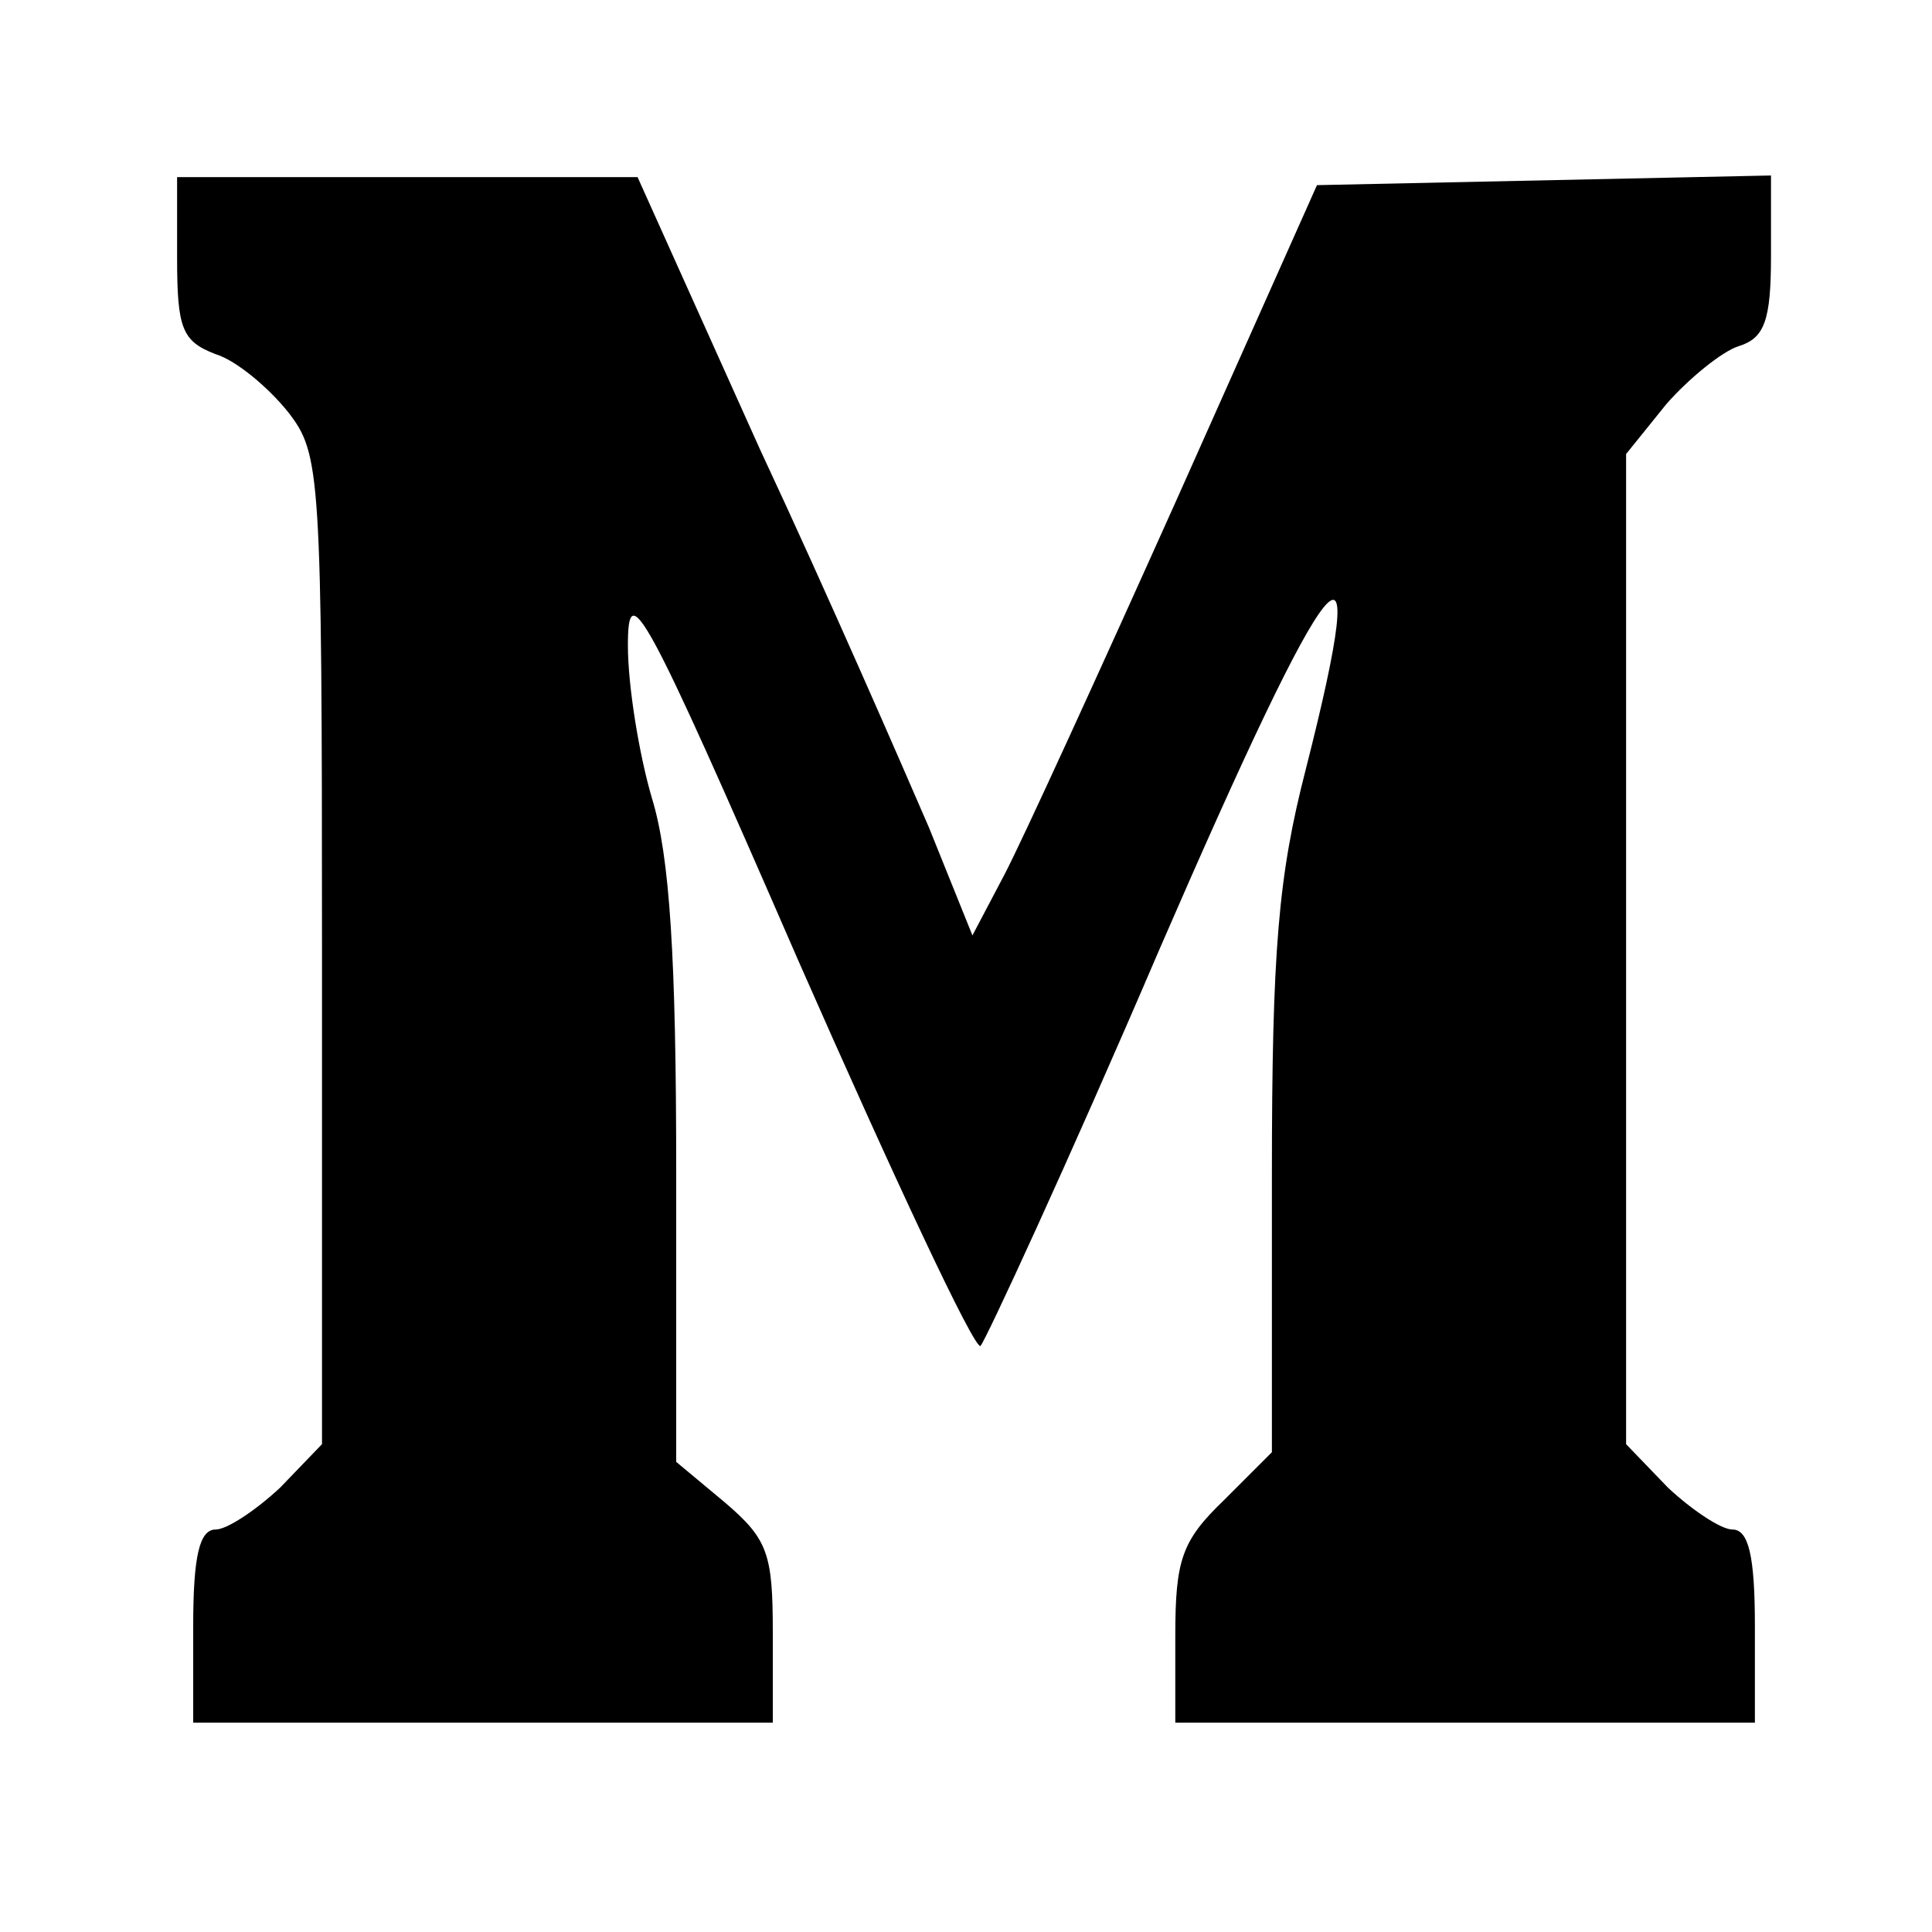
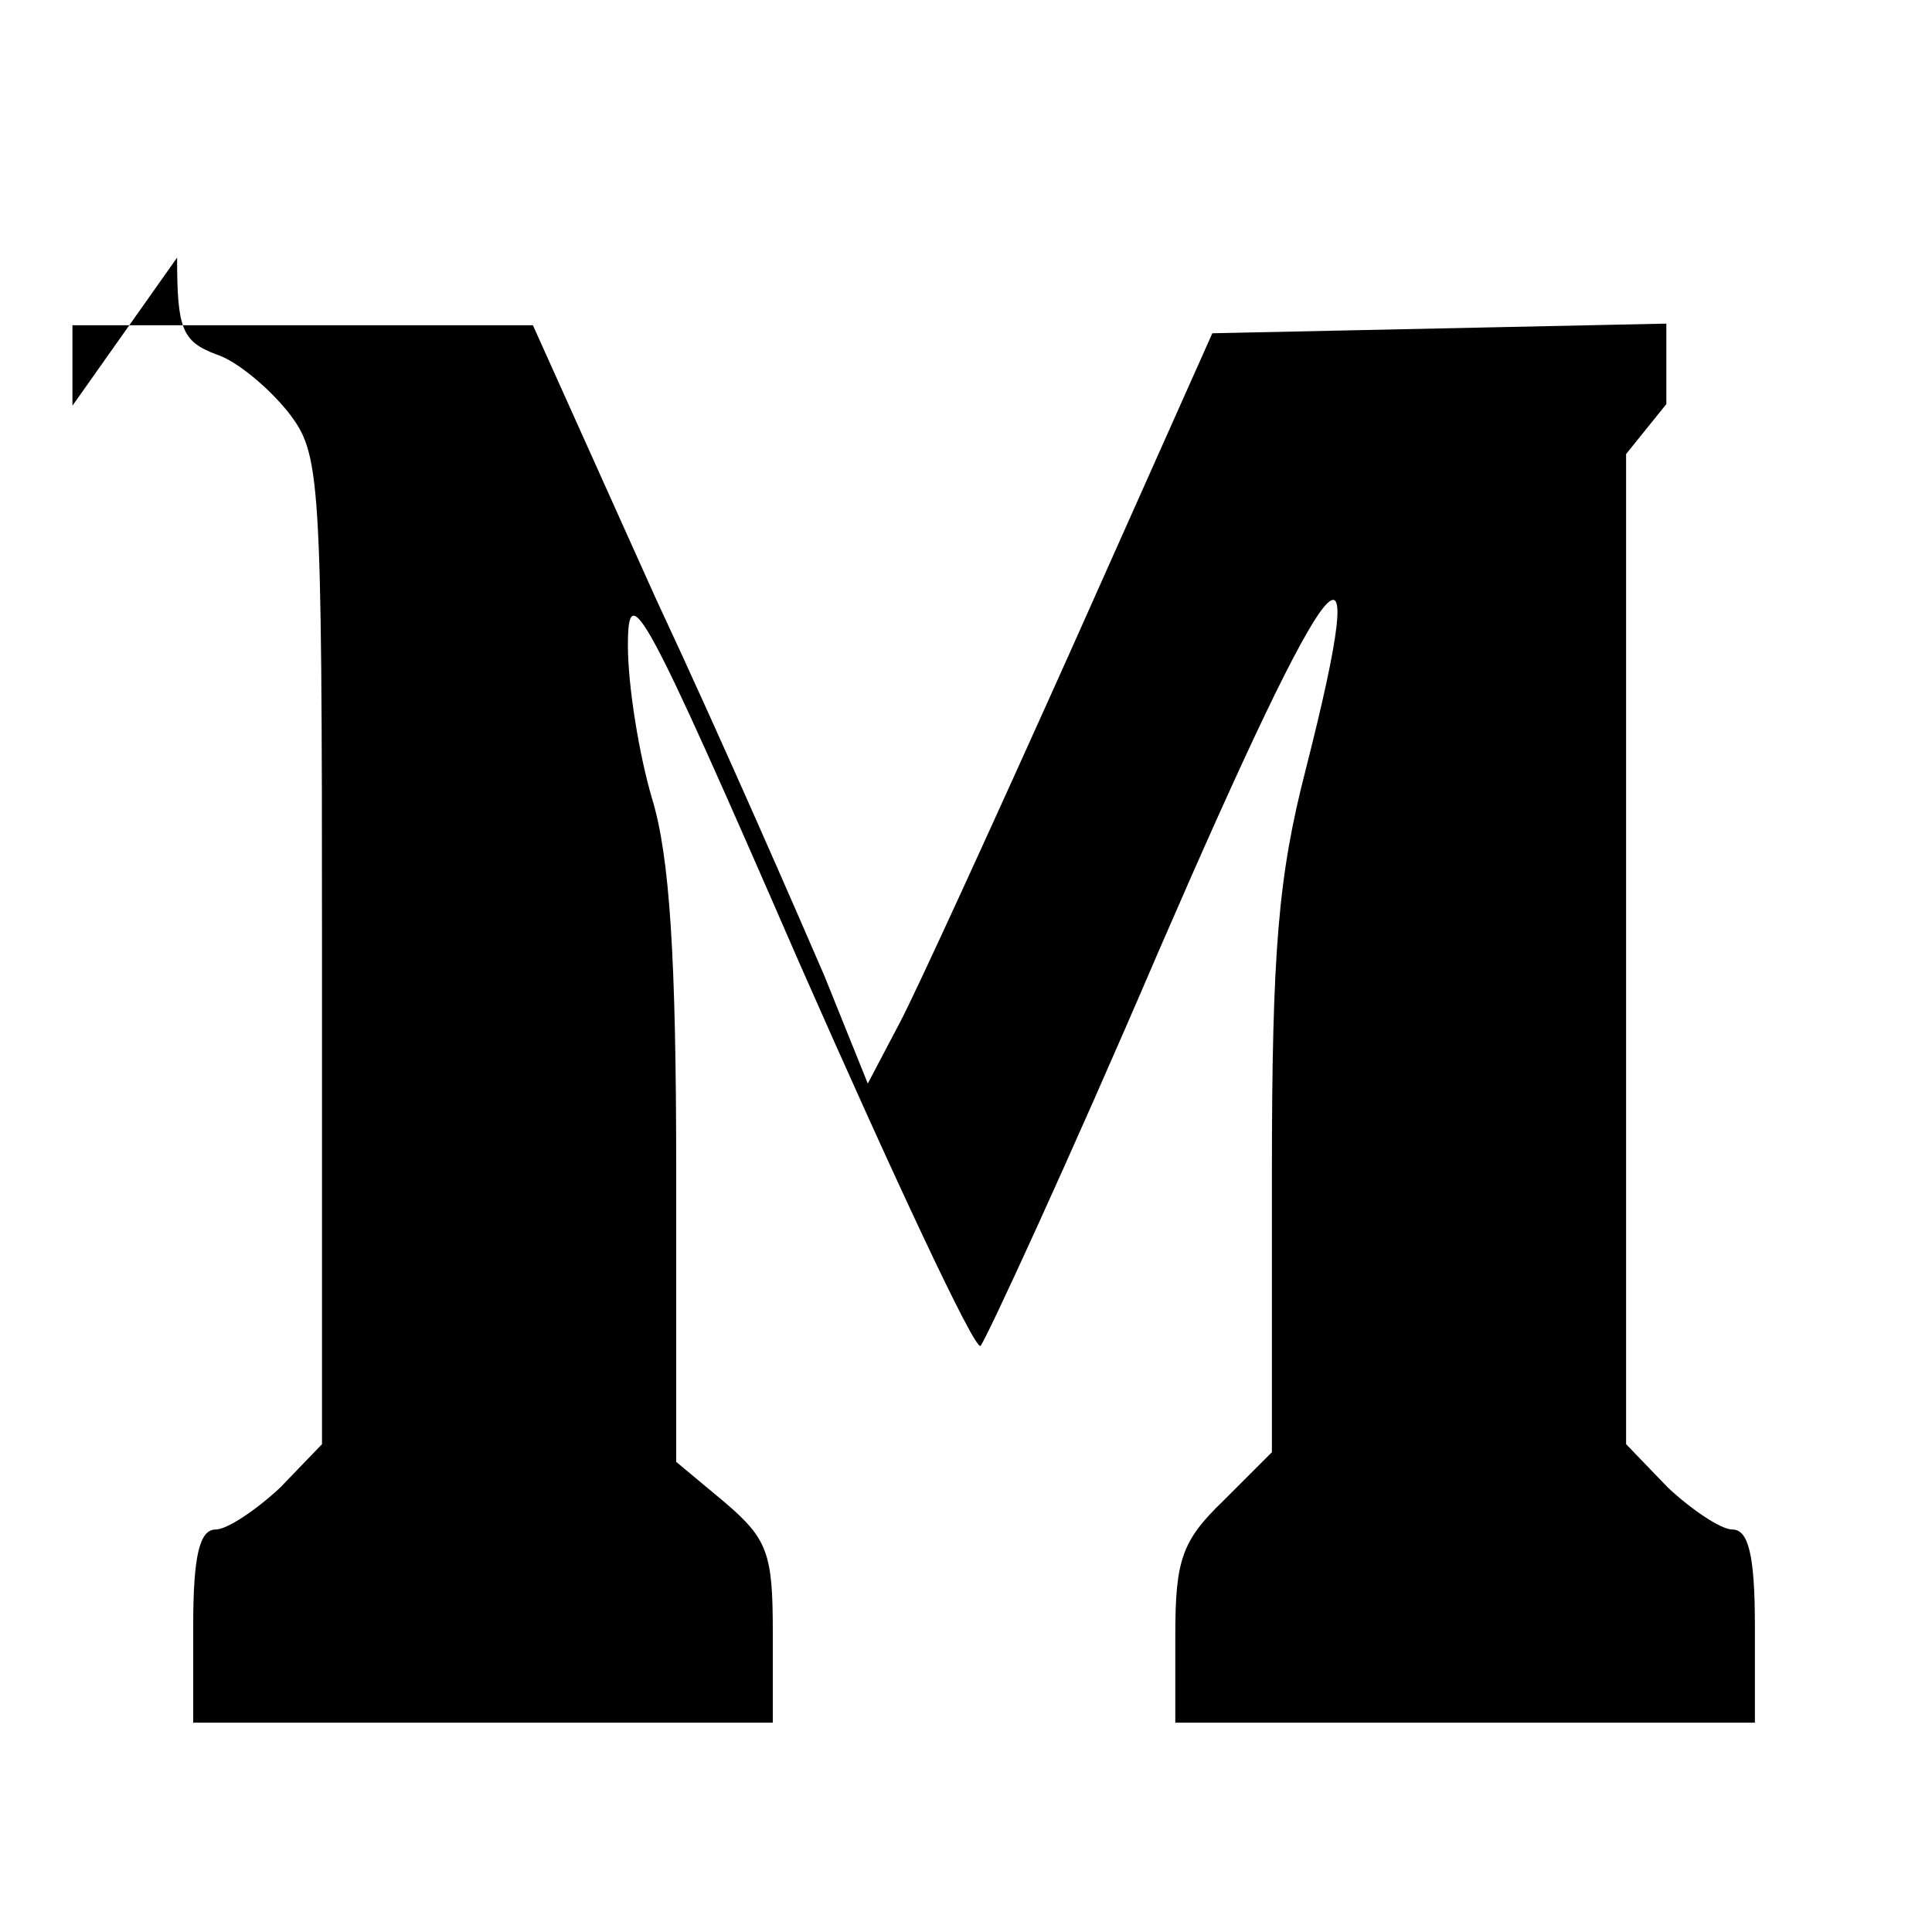
<svg xmlns="http://www.w3.org/2000/svg" version="1.0" width="120pt" height="120pt" viewBox="0 0 120 120" preserveAspectRatio="xMidYMid meet">
  <g transform="translate(0,120) scale(0.1,-0.1)" fill="#000000" stroke="none">
-     <path d="M110 1040 c0 -44 3 -52 24 -60 13 -4 33 -21 45 -36 20 -26 21 -36 21 -334 l0 -307 -26 -27 c-15 -14 -33 -26 -40 -26 -10 0 -14 -16 -14 -60 l0 -60 180 0 180 0 0 56 c0 49 -3 58 -30 81 l-30 25 0 181 c0 132 -4 195 -15 231 -8 27 -15 70 -15 95 0 42 9 27 106 -196 59 -134 109 -241 113 -239 3 3 54 113 111 246 108 249 134 281 91 112 -17 -66 -21 -112 -21 -252 l0 -172 -30 -30 c-26 -25 -30 -37 -30 -84 l0 -54 180 0 180 0 0 60 c0 44 -4 60 -14 60 -7 0 -25 12 -40 26 l-26 27 0 308 0 307 25 31 c14 16 35 33 45 36 16 5 20 16 20 56 l0 50 -141 -3 -141 -3 -87 -195 c-48 -107 -96 -212 -107 -233 l-20 -38 -27 67 c-16 37 -62 143 -105 235 l-76 169 -143 0 -143 0 0 -50z" />
+     <path d="M110 1040 c0 -44 3 -52 24 -60 13 -4 33 -21 45 -36 20 -26 21 -36 21 -334 l0 -307 -26 -27 c-15 -14 -33 -26 -40 -26 -10 0 -14 -16 -14 -60 l0 -60 180 0 180 0 0 56 c0 49 -3 58 -30 81 l-30 25 0 181 c0 132 -4 195 -15 231 -8 27 -15 70 -15 95 0 42 9 27 106 -196 59 -134 109 -241 113 -239 3 3 54 113 111 246 108 249 134 281 91 112 -17 -66 -21 -112 -21 -252 l0 -172 -30 -30 c-26 -25 -30 -37 -30 -84 l0 -54 180 0 180 0 0 60 c0 44 -4 60 -14 60 -7 0 -25 12 -40 26 l-26 27 0 308 0 307 25 31 l0 50 -141 -3 -141 -3 -87 -195 c-48 -107 -96 -212 -107 -233 l-20 -38 -27 67 c-16 37 -62 143 -105 235 l-76 169 -143 0 -143 0 0 -50z" />
  </g>
</svg>